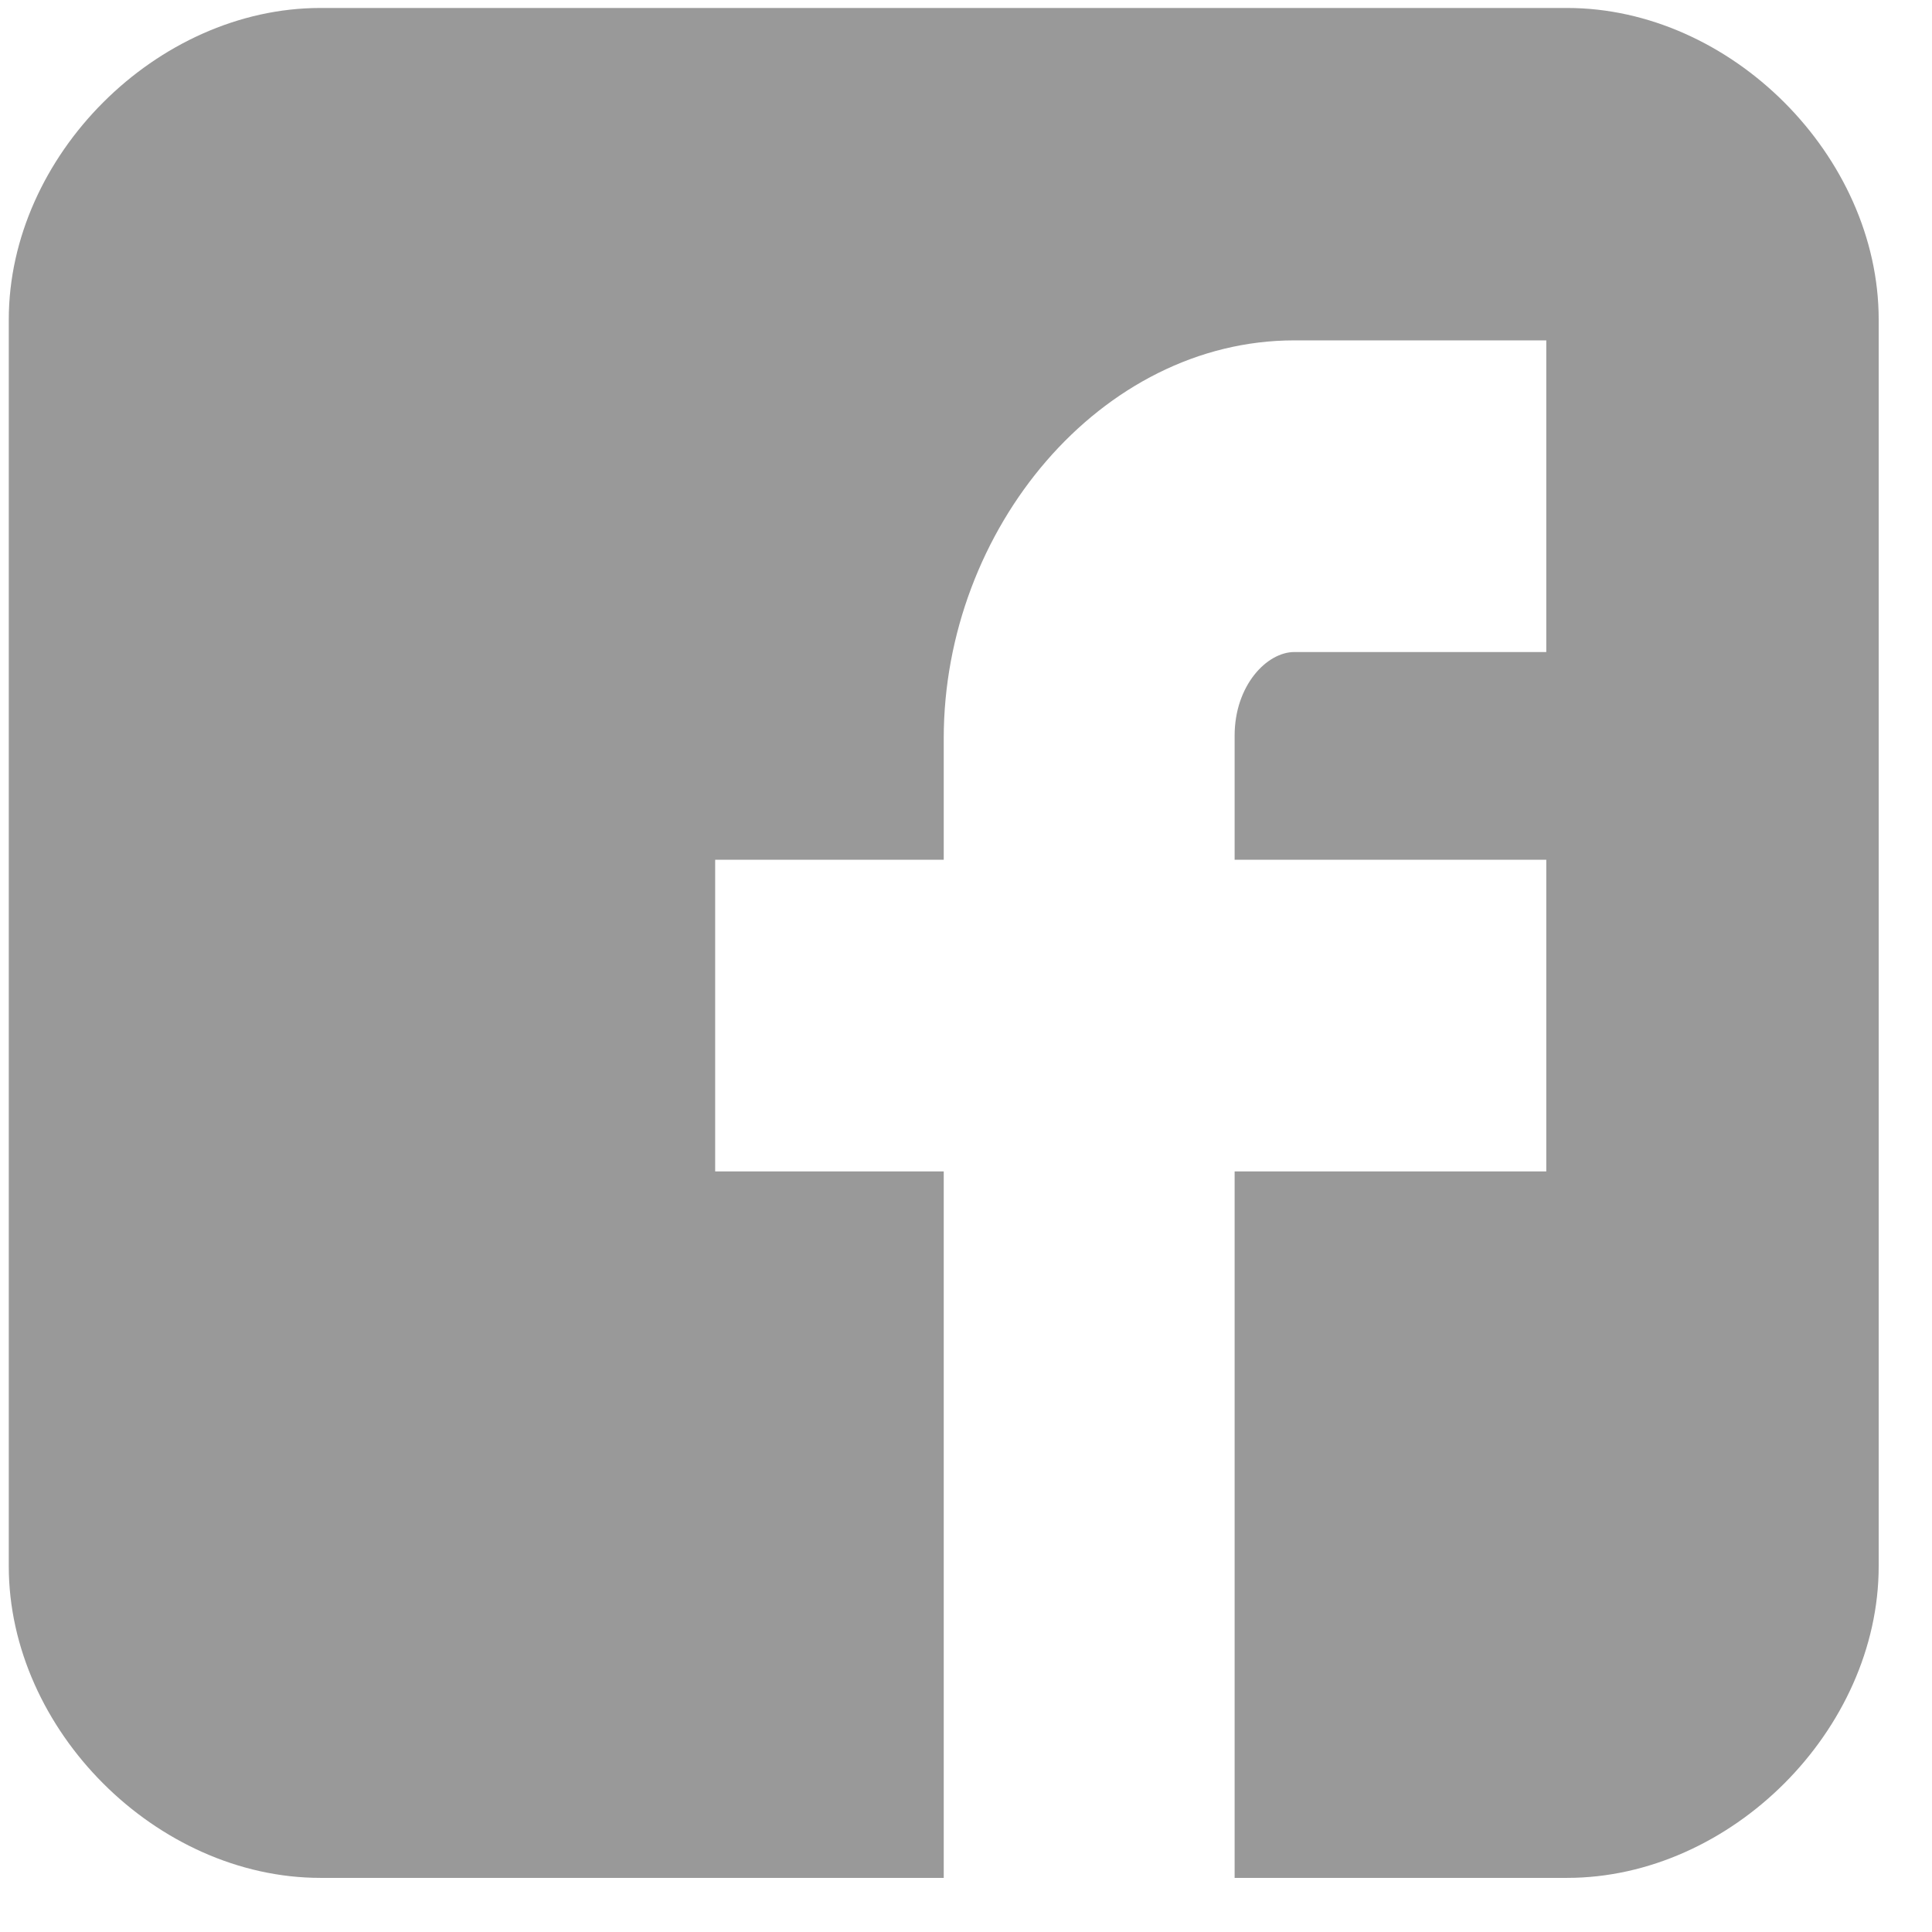
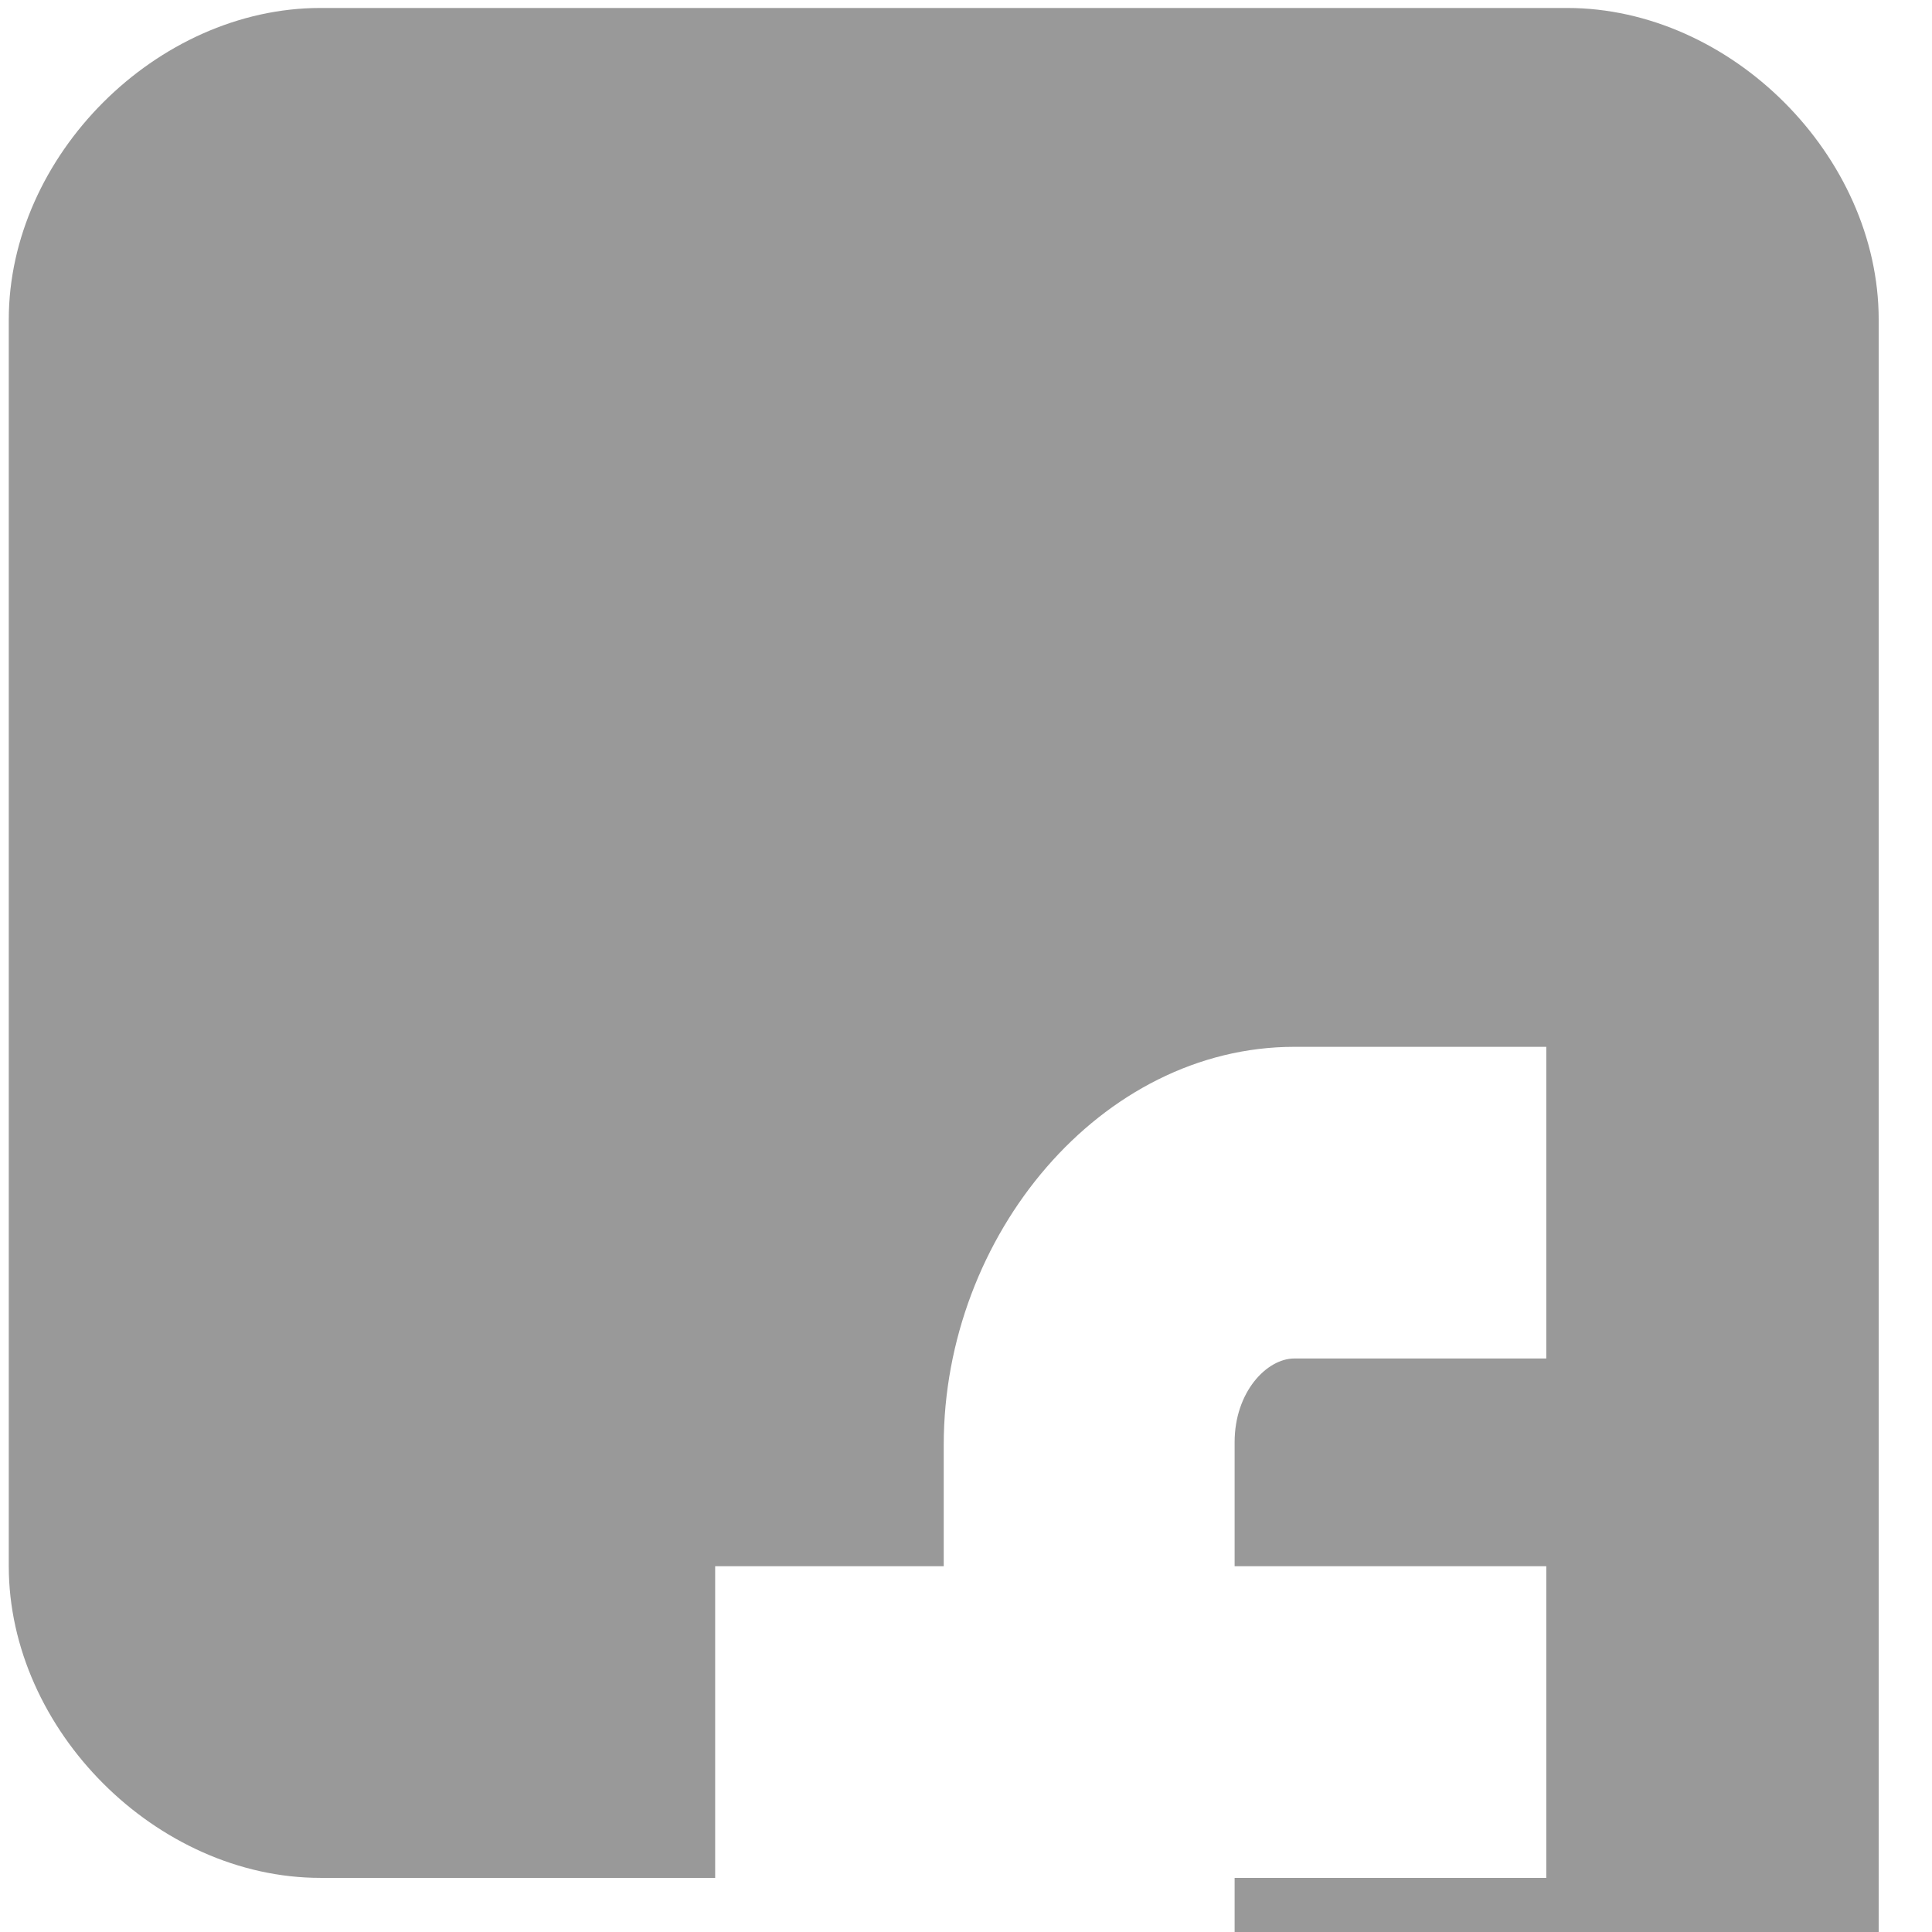
<svg xmlns="http://www.w3.org/2000/svg" width="31px" height="31px" version="1.1" xml:space="preserve" style="fill-rule:evenodd;clip-rule:evenodd;stroke-linejoin:round;stroke-miterlimit:1.414;">
  <g transform="matrix(0.375,0,0,0.375,-678.75,-575.25)">
    <g transform="matrix(2.667,0,0,2.667,0,0)">
      <g id="ico_facebook" transform="matrix(1,0,0,1,708.806,600.306)">
-         <path d="M0,-20c0,-2.627 -2.372,-5 -5,-5l-20,0c-2.628,0 -5,2.373 -5,5l0,19.999c0,2.628 2.372,5.001 5,5.001l10,0l0,-11.334l-3.667,0l0,-5l3.667,0l0,-1.947c0,-3.361 2.522,-6.386 5.625,-6.386l4.042,0l0,5l-4.042,0c-0.442,0 -0.958,0.537 -0.958,1.342l0,1.991l5,0l0,5l-5,0l0,11.334l5.333,0c2.628,0 5,-2.373 5,-5.001l0,-19.999Z" style="fill:#999;fill-rule:nonzero;" />
+         <path d="M0,-20c0,-2.627 -2.372,-5 -5,-5l-20,0c-2.628,0 -5,2.373 -5,5l0,19.999c0,2.628 2.372,5.001 5,5.001l10,0l-3.667,0l0,-5l3.667,0l0,-1.947c0,-3.361 2.522,-6.386 5.625,-6.386l4.042,0l0,5l-4.042,0c-0.442,0 -0.958,0.537 -0.958,1.342l0,1.991l5,0l0,5l-5,0l0,11.334l5.333,0c2.628,0 5,-2.373 5,-5.001l0,-19.999Z" style="fill:#999;fill-rule:nonzero;" />
      </g>
    </g>
  </g>
</svg>